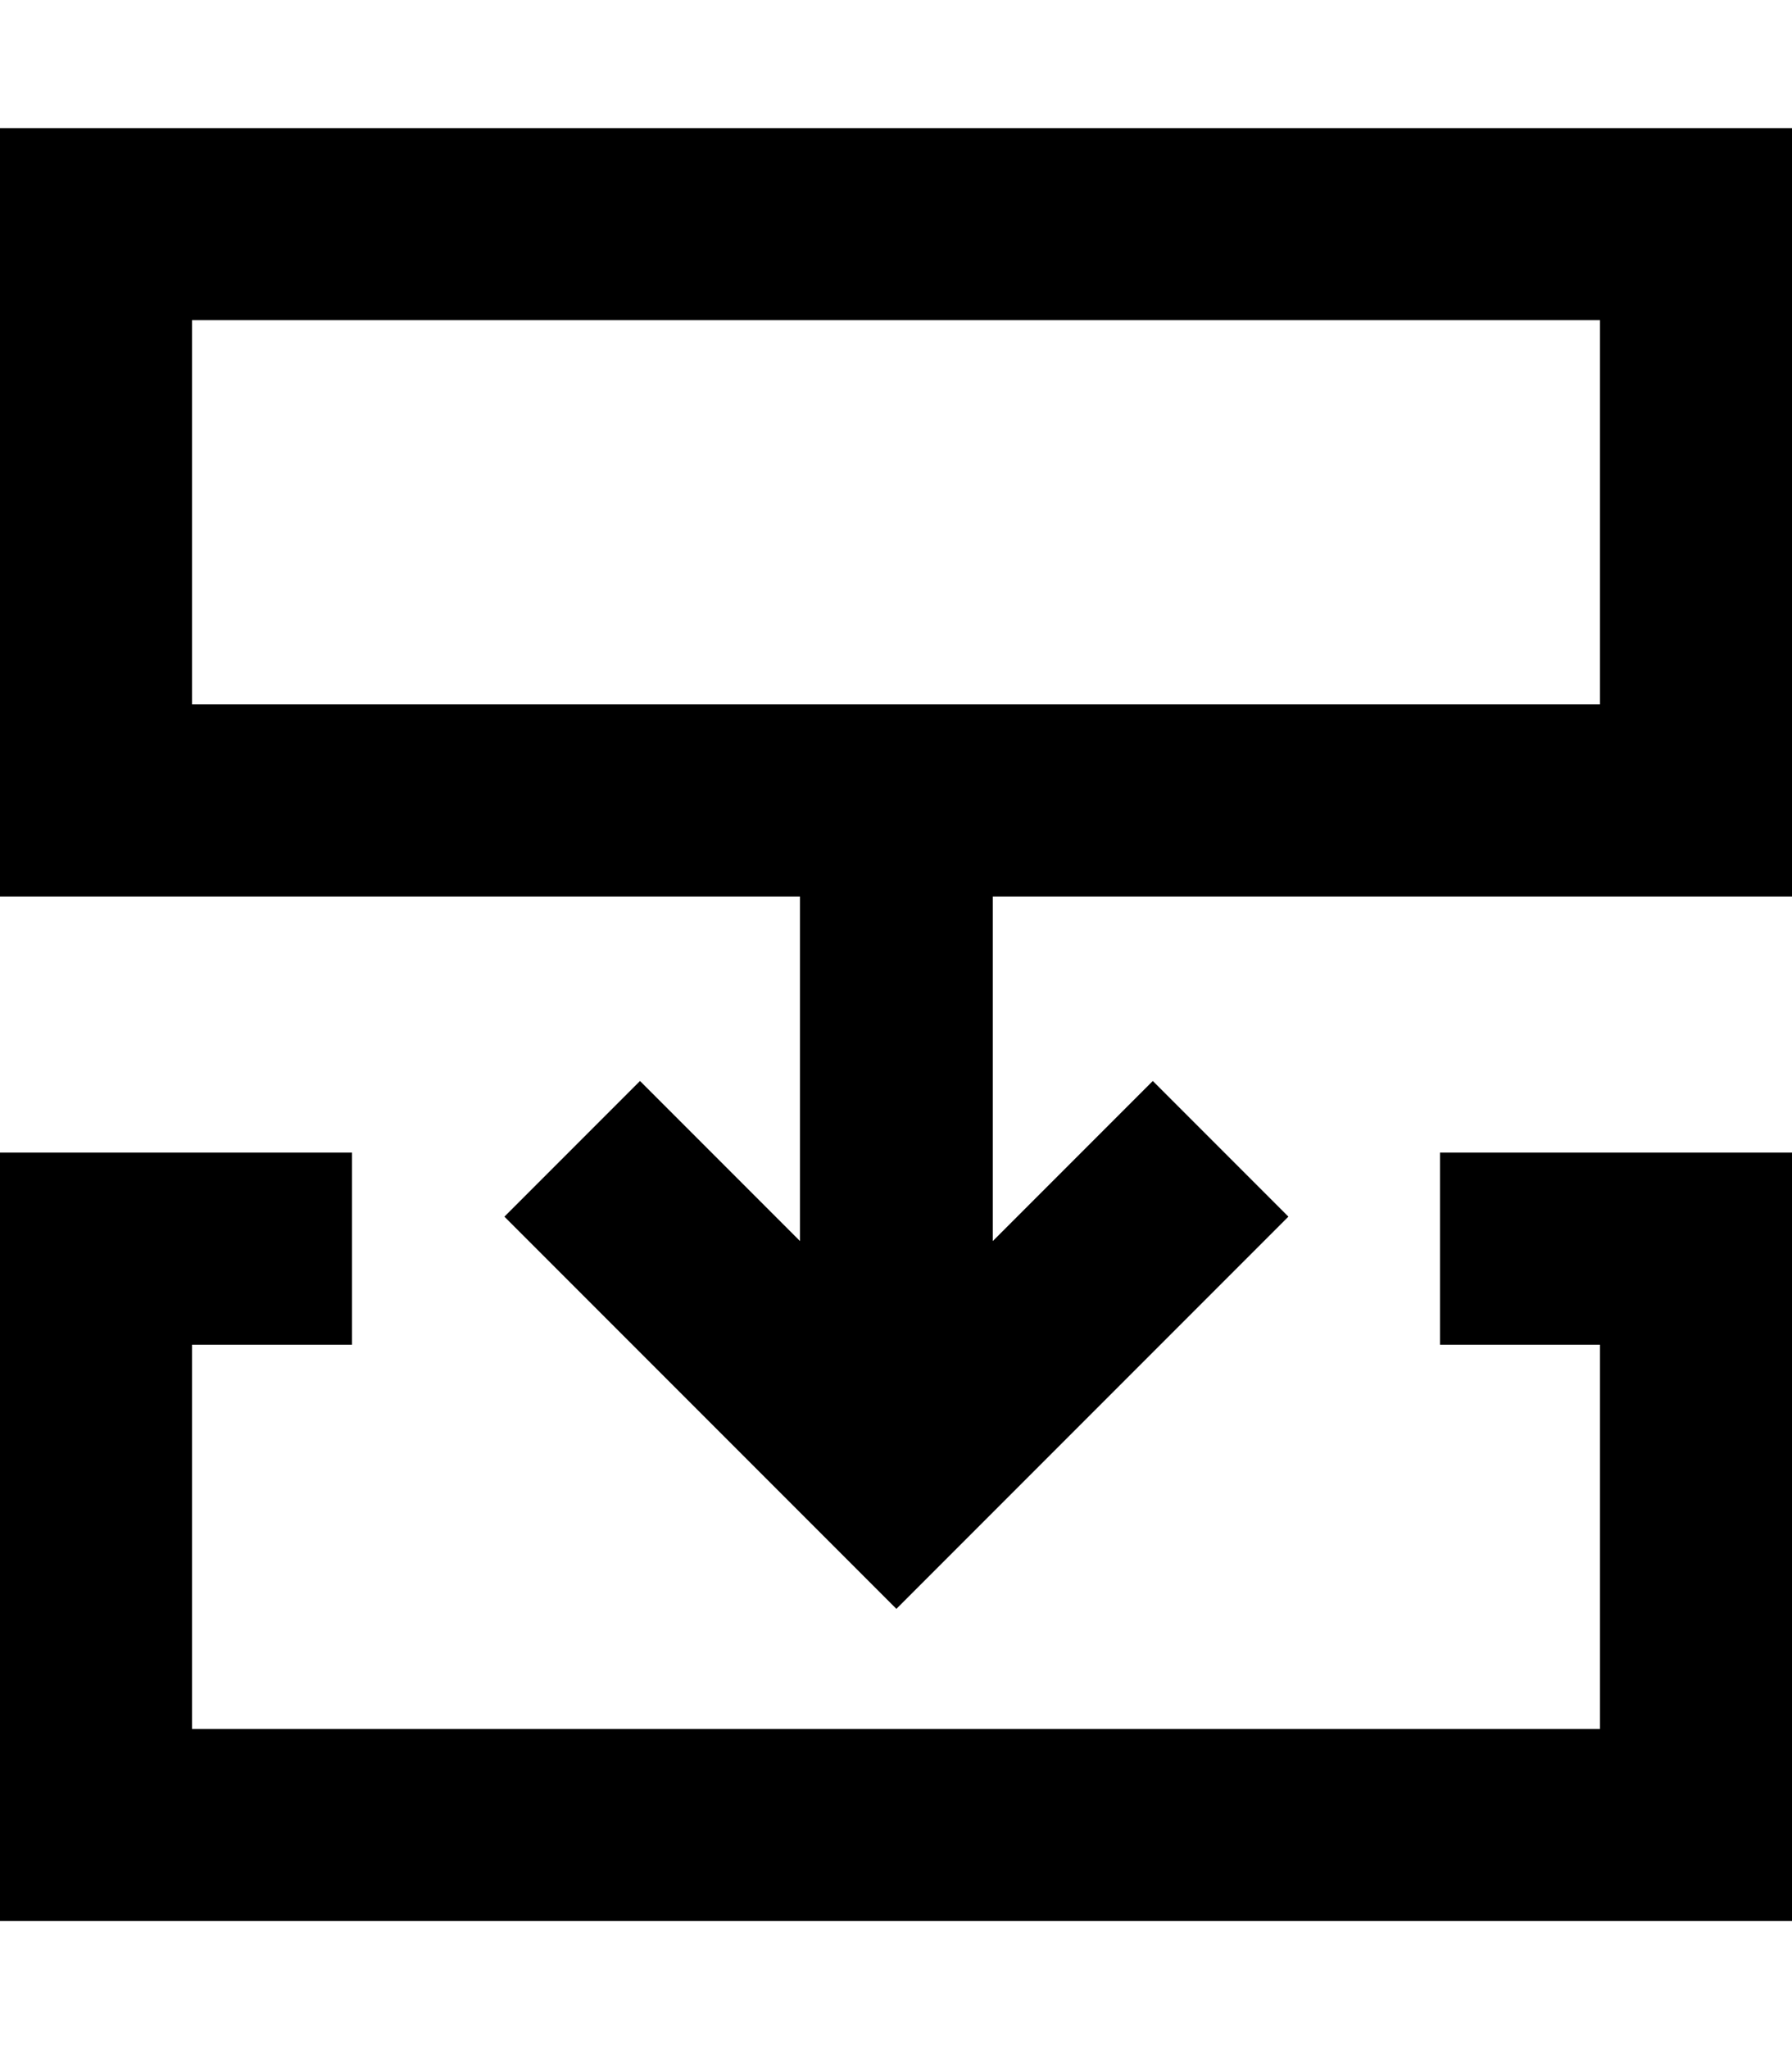
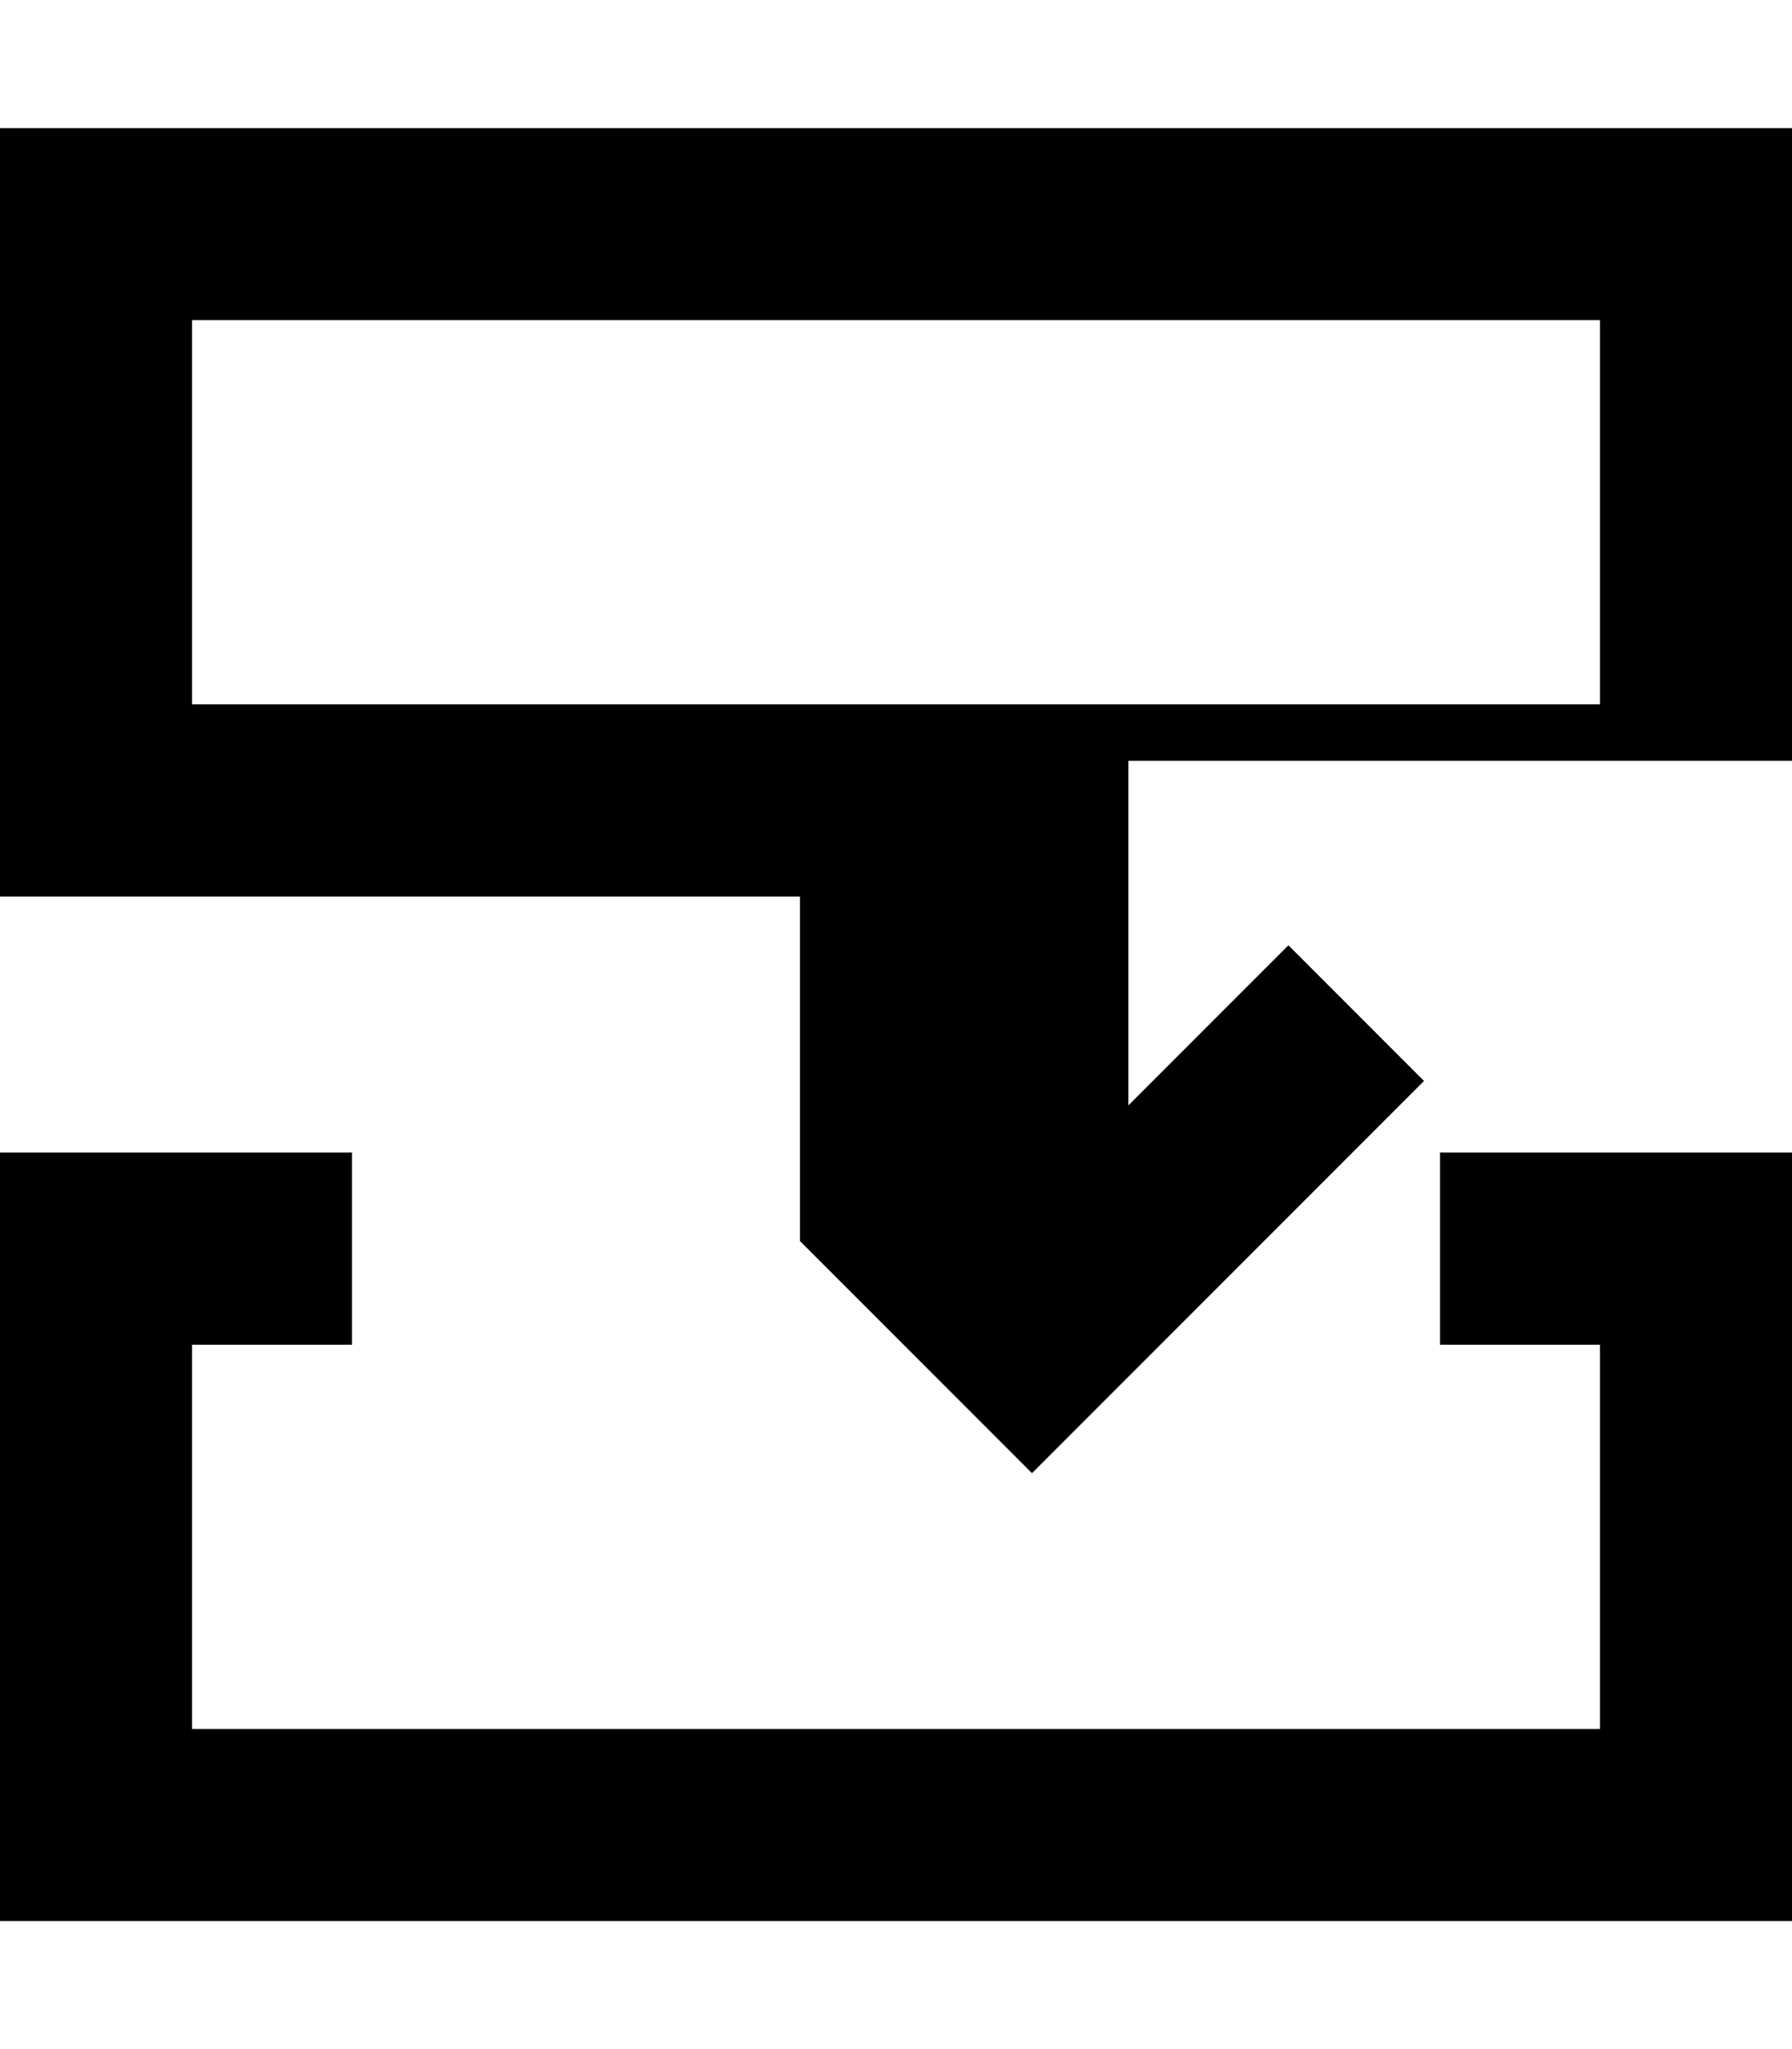
<svg xmlns="http://www.w3.org/2000/svg" viewBox="0 0 448 512">
-   <path fill="currentColor" d="M400 176l-352 0 0-96 352 0 0 96zm48 48l0-192-448 0 0 192 200 0 0 86.1c-16.4-16.4-29.7-29.7-40-40L126.1 304c3.5 3.5 30.5 30.5 81 81l17 17c3.5-3.5 30.5-30.5 81-81l17-17-33.9-33.9c-10.3 10.3-23.6 23.6-40 40l0-86.1 200 0zM88 288l-88 0 0 192 448 0 0-192-88 0 0 48 40 0 0 96-352 0 0-96 40 0 0-48z" />
+   <path fill="currentColor" d="M400 176l-352 0 0-96 352 0 0 96zm48 48l0-192-448 0 0 192 200 0 0 86.1c-16.4-16.4-29.7-29.7-40-40c3.5 3.5 30.5 30.5 81 81l17 17c3.5-3.5 30.5-30.5 81-81l17-17-33.9-33.9c-10.3 10.3-23.6 23.6-40 40l0-86.1 200 0zM88 288l-88 0 0 192 448 0 0-192-88 0 0 48 40 0 0 96-352 0 0-96 40 0 0-48z" />
</svg>